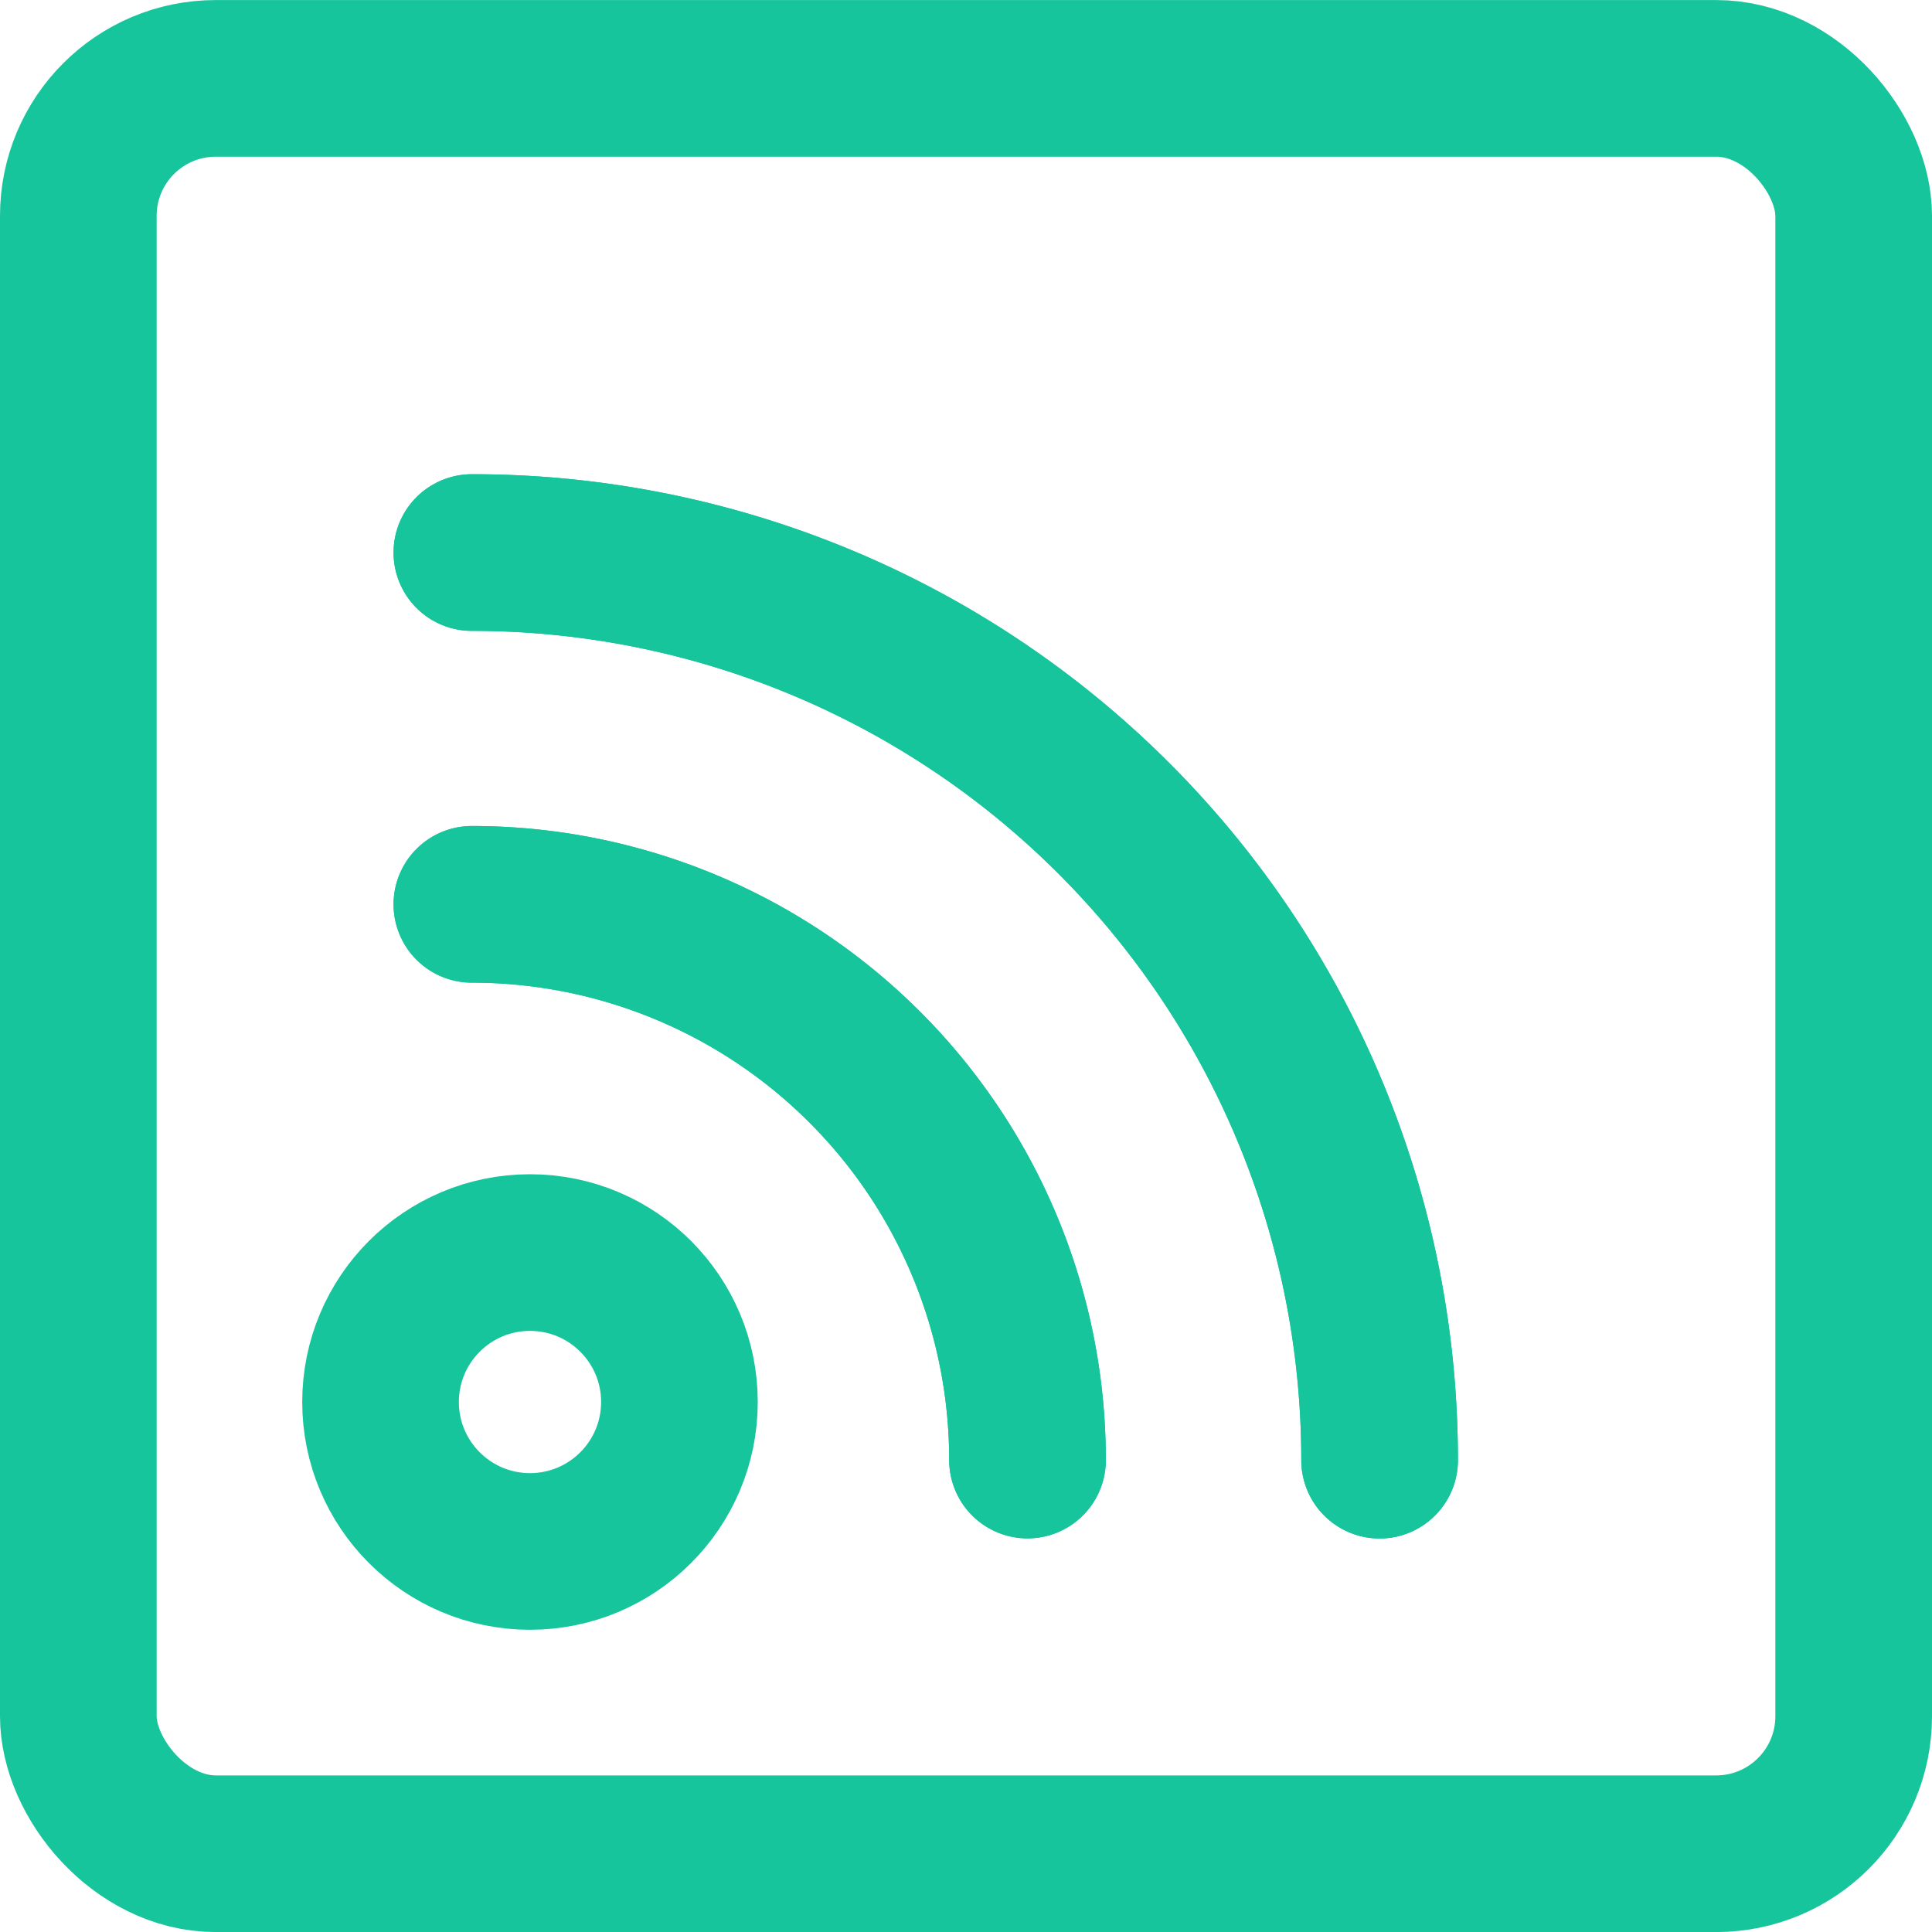
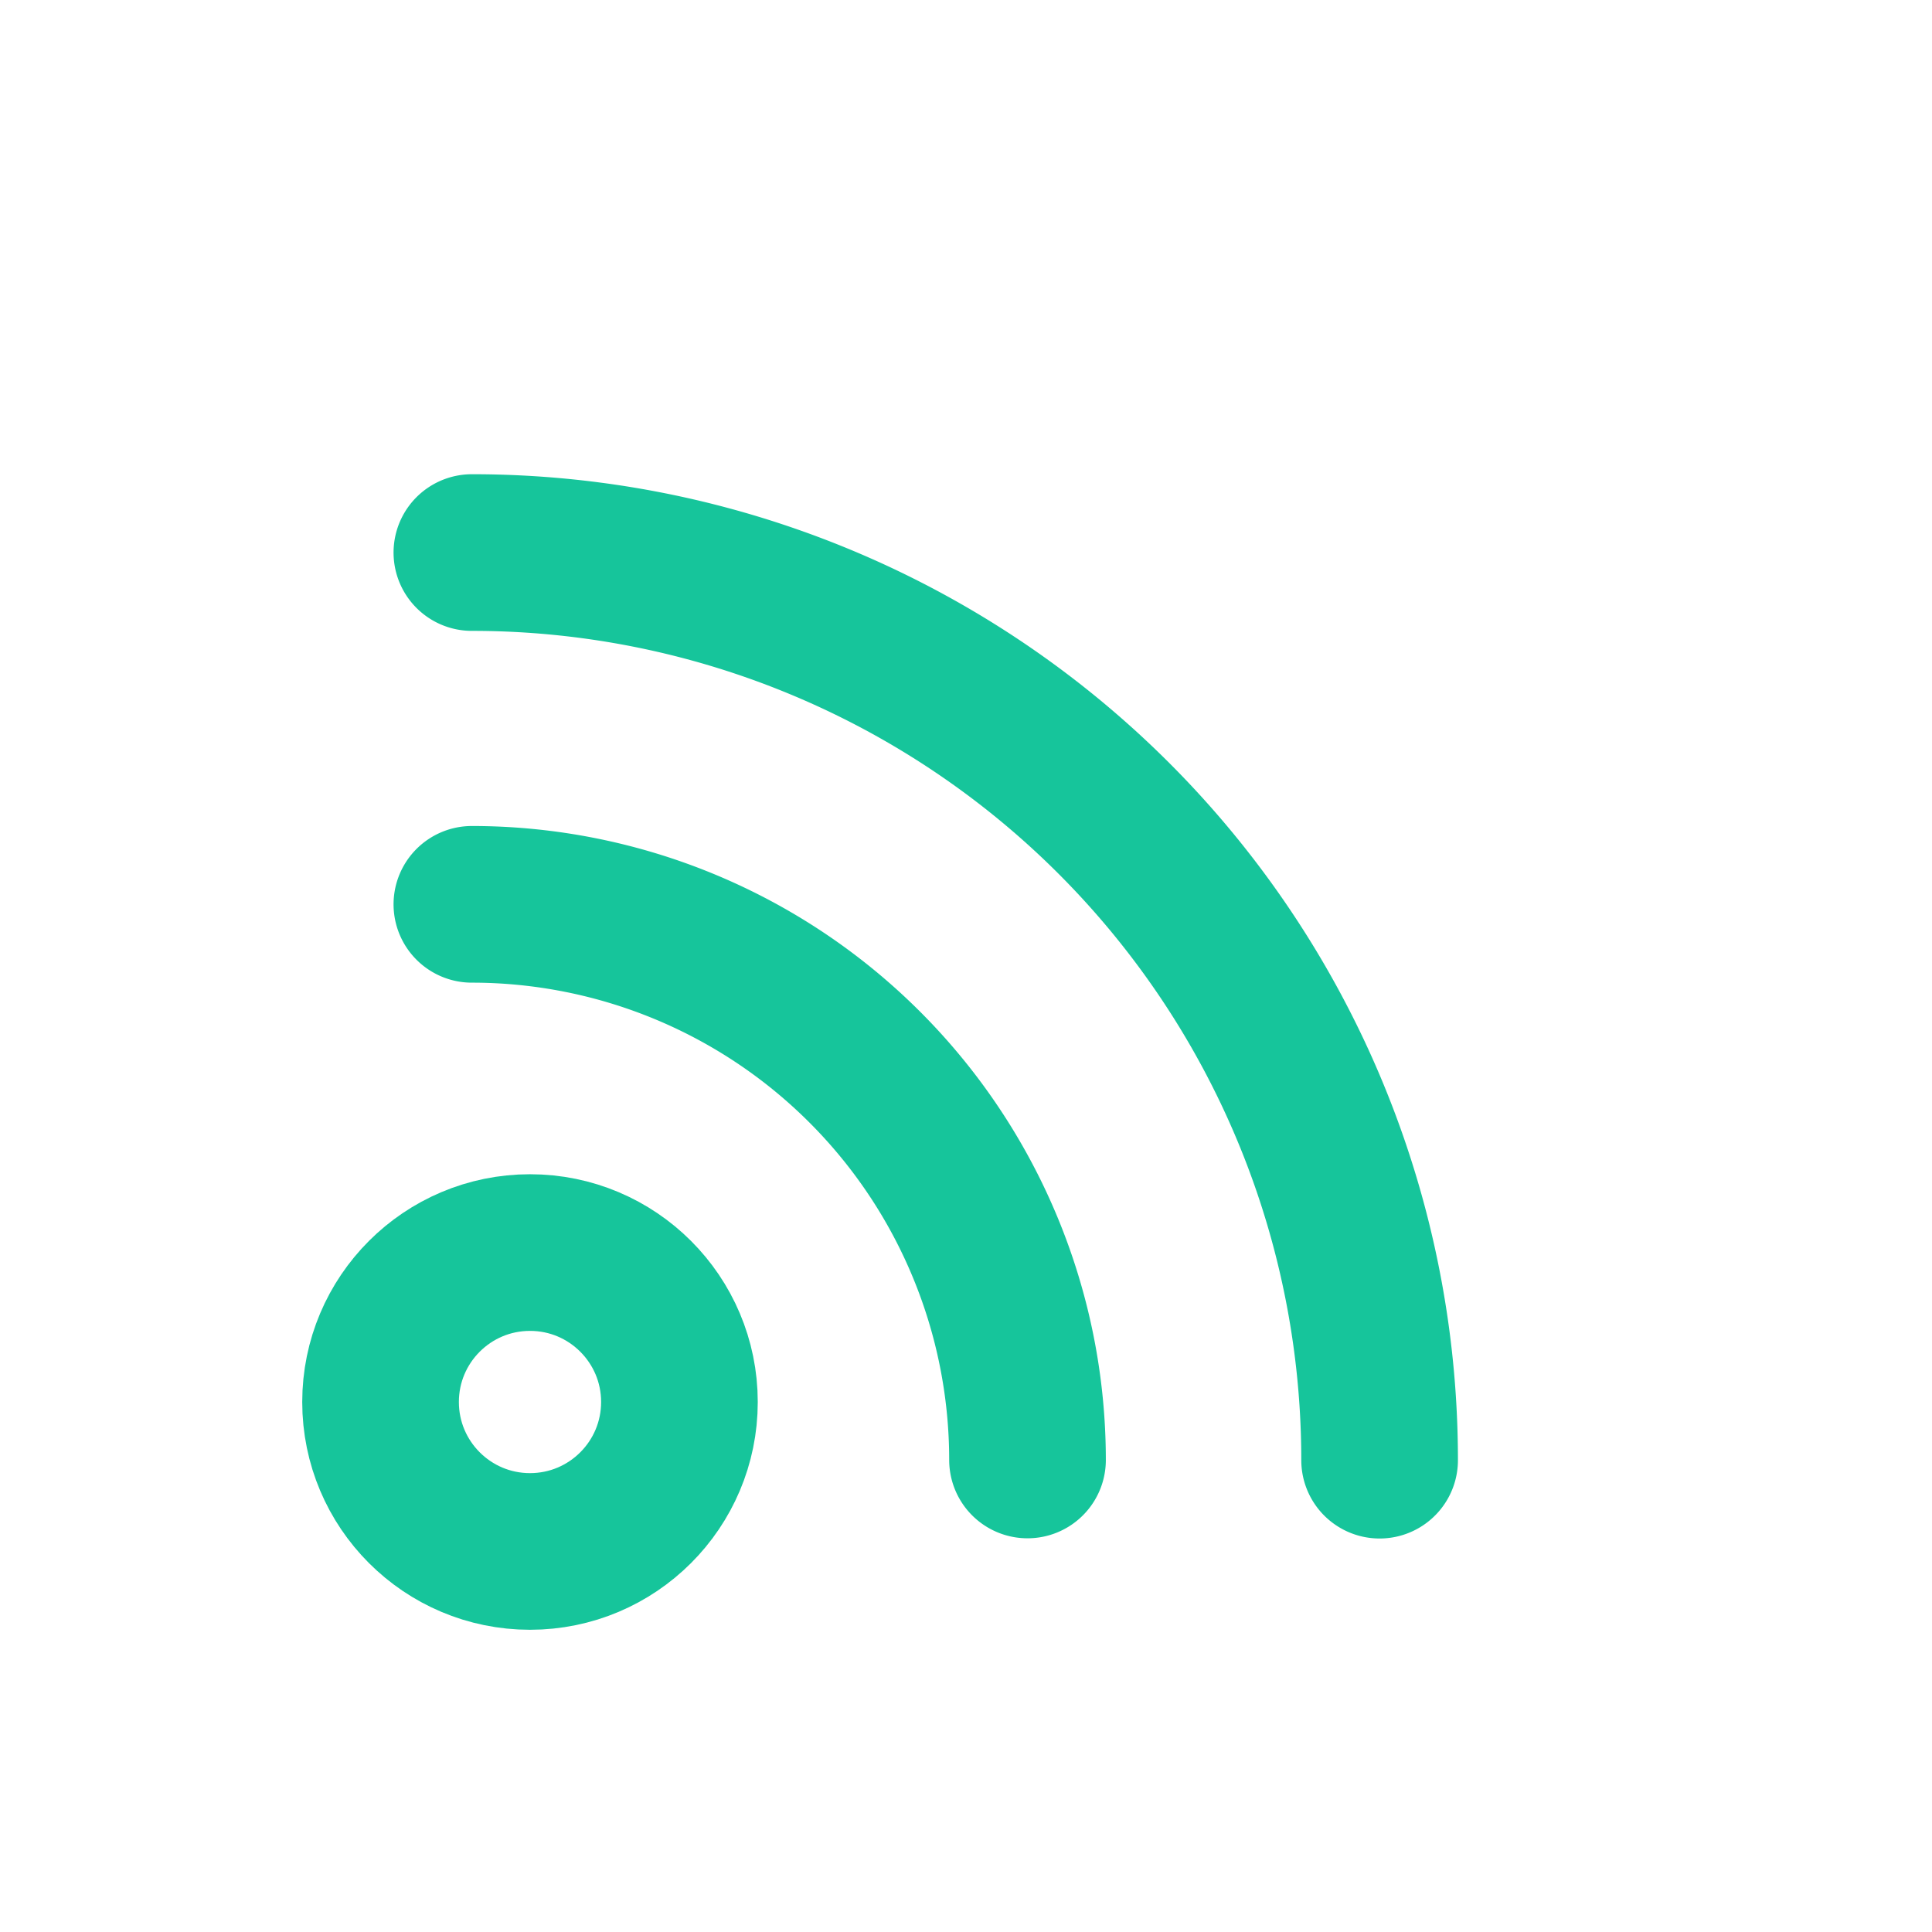
<svg xmlns="http://www.w3.org/2000/svg" width="37" height="37" viewBox="0 0 37 37">
  <g id="icon02-2" transform="translate(-147.89 -317.959)">
-     <rect id="사각형_85" data-name="사각형 85" width="34" height="34" rx="2.633" transform="translate(149.39 319.46)" fill="none" stroke="#16c59b" stroke-linecap="round" stroke-linejoin="round" stroke-width="3" />
    <path id="패스_3435" data-name="패스 3435" d="M153.793,324.765a17.377,17.377,0,0,1,17.384,17.382" transform="translate(3.134 3.776)" fill="none" stroke="#16c59b" stroke-linecap="round" stroke-linejoin="round" stroke-width="3" />
-     <path id="패스_3436" data-name="패스 3436" d="M171.177,342.147a17.377,17.377,0,0,0-17.384-17.382" transform="translate(3.134 3.776)" fill="none" stroke="#16c59b" stroke-linecap="round" stroke-linejoin="round" stroke-width="3" />
    <path id="패스_3437" data-name="패스 3437" d="M153.793,328.7a10.642,10.642,0,0,1,10.641,10.641" transform="translate(3.134 6.578)" fill="none" stroke="#16c59b" stroke-linecap="round" stroke-linejoin="round" stroke-width="3" />
-     <path id="패스_3438" data-name="패스 3438" d="M164.434,339.344A10.642,10.642,0,0,0,153.793,328.7" transform="translate(3.134 6.578)" fill="none" stroke="#16c59b" stroke-linecap="round" stroke-linejoin="round" stroke-width="3" />
    <circle id="타원_18" data-name="타원 18" cx="2.862" cy="2.862" r="2.862" transform="translate(155.178 341.947)" fill="none" stroke="#16c59b" stroke-linecap="round" stroke-linejoin="round" stroke-width="3" />
  </g>
</svg>